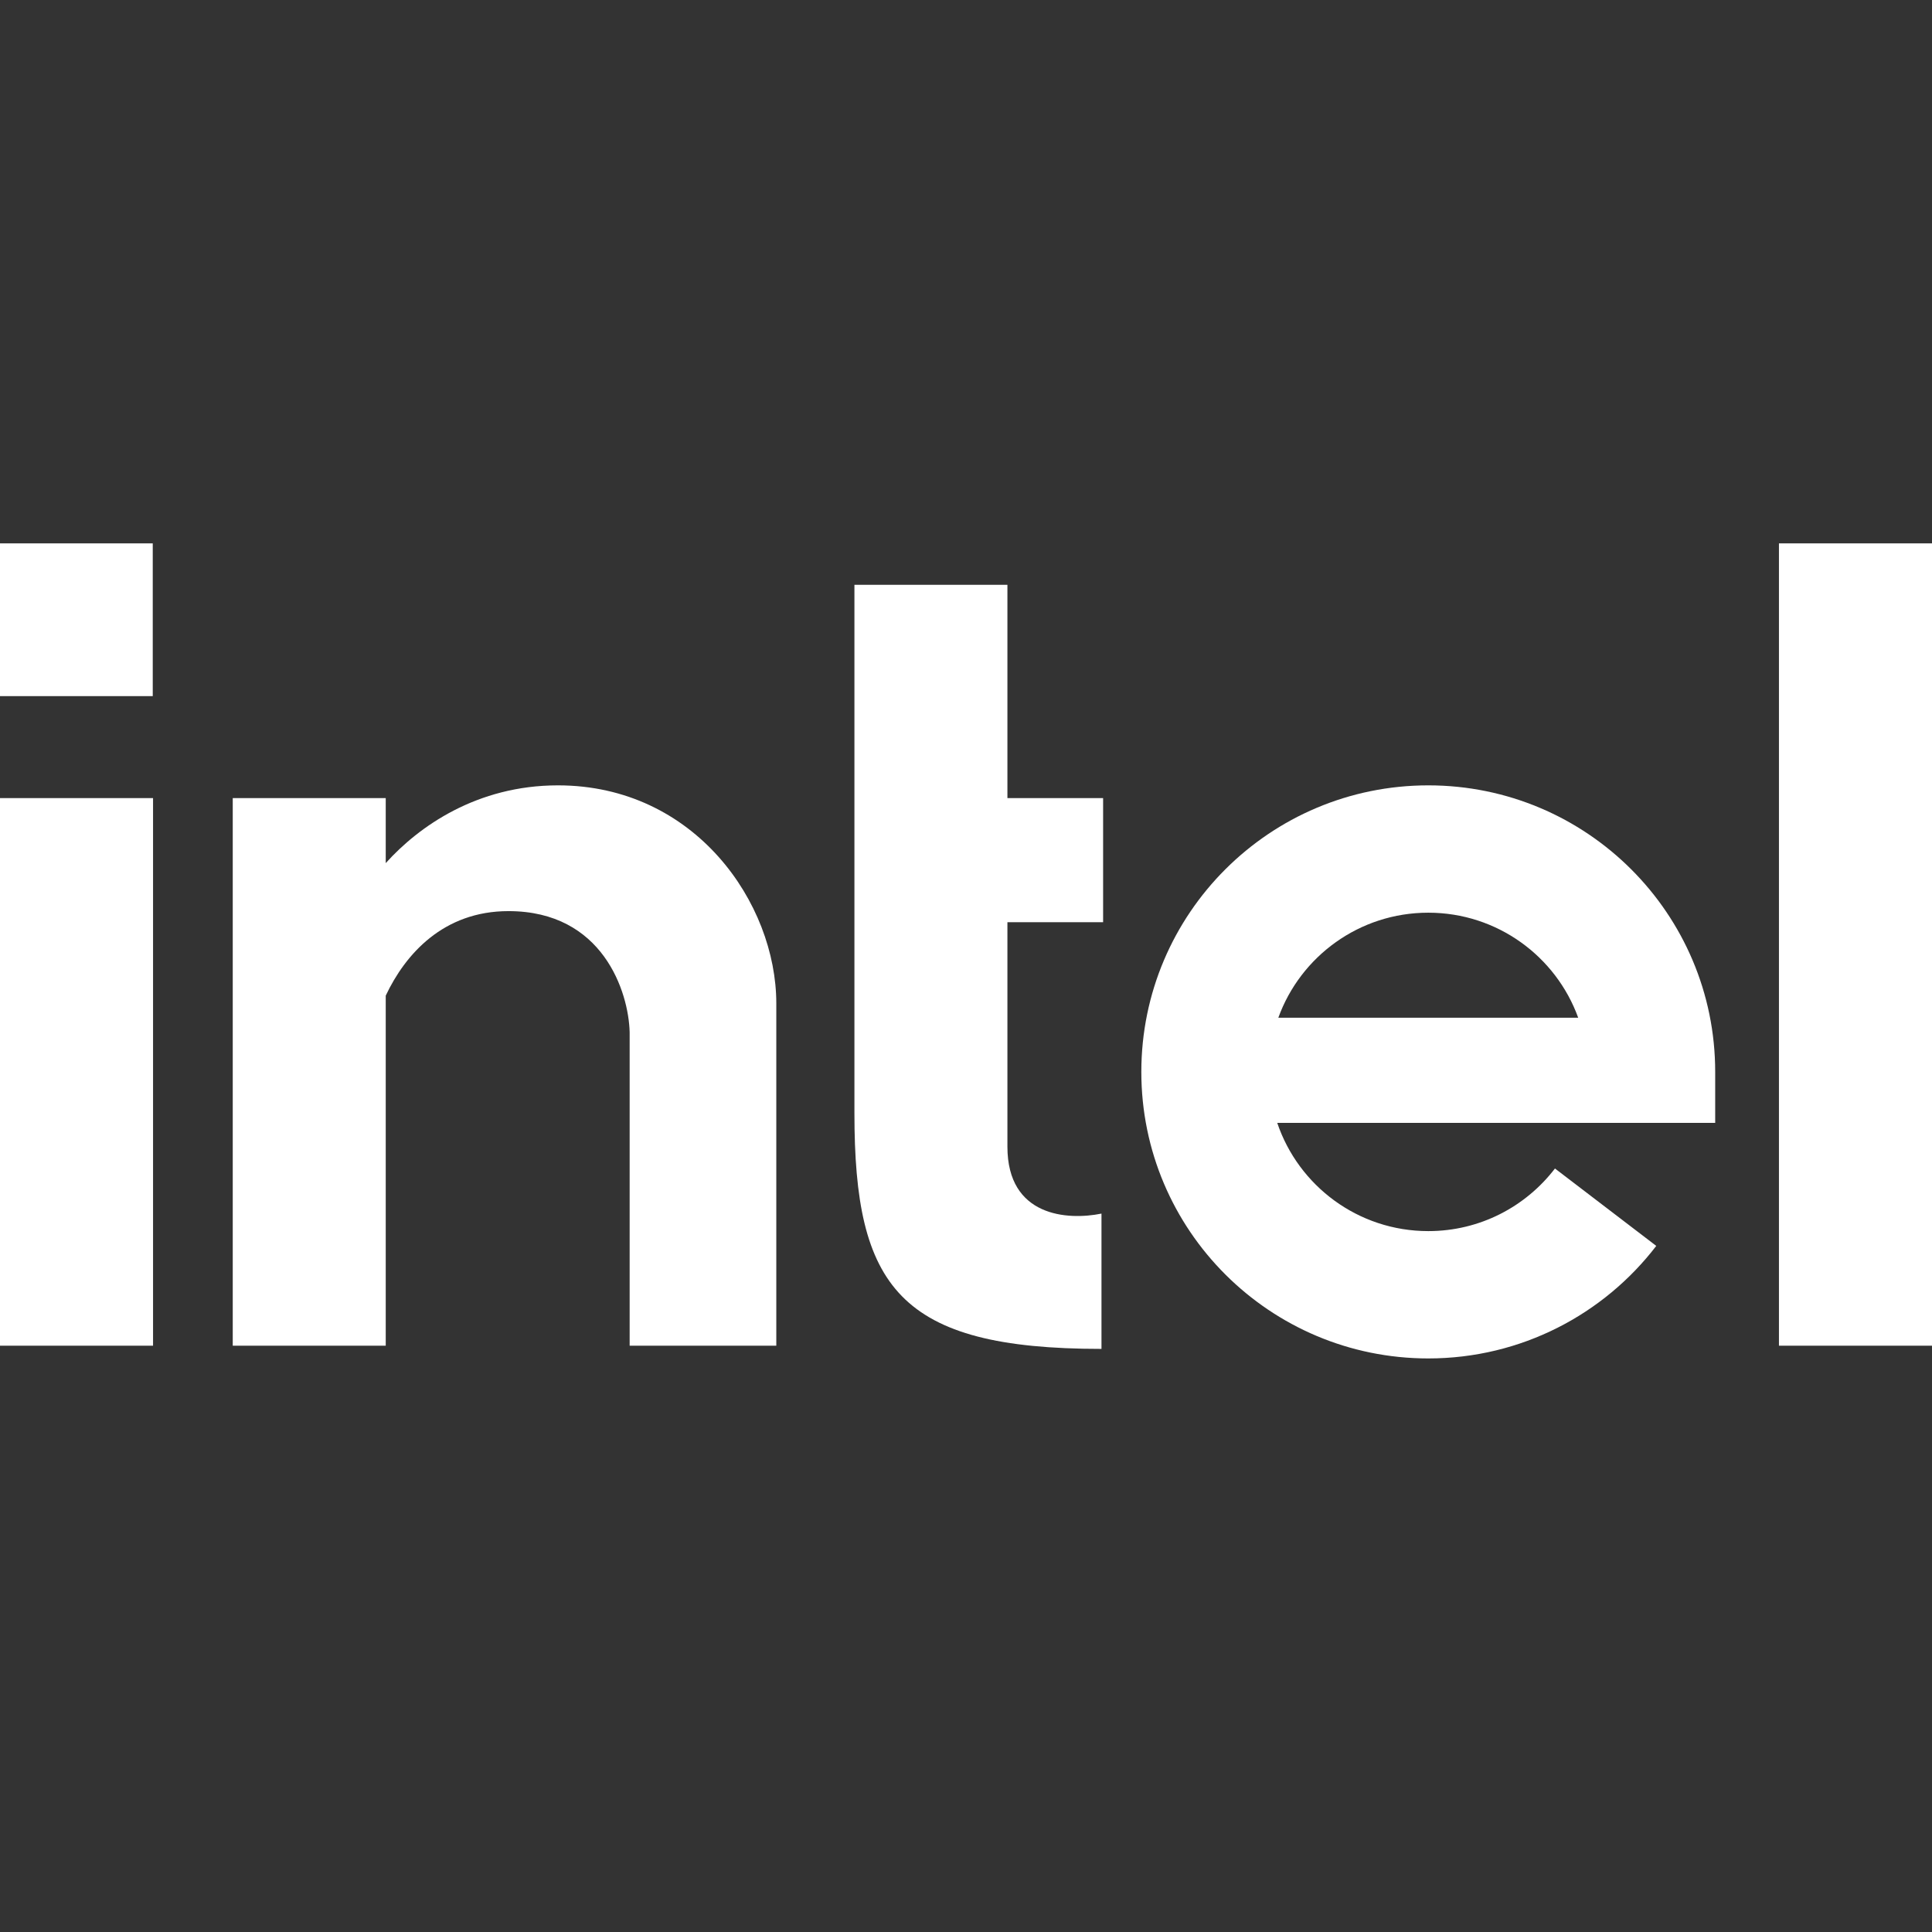
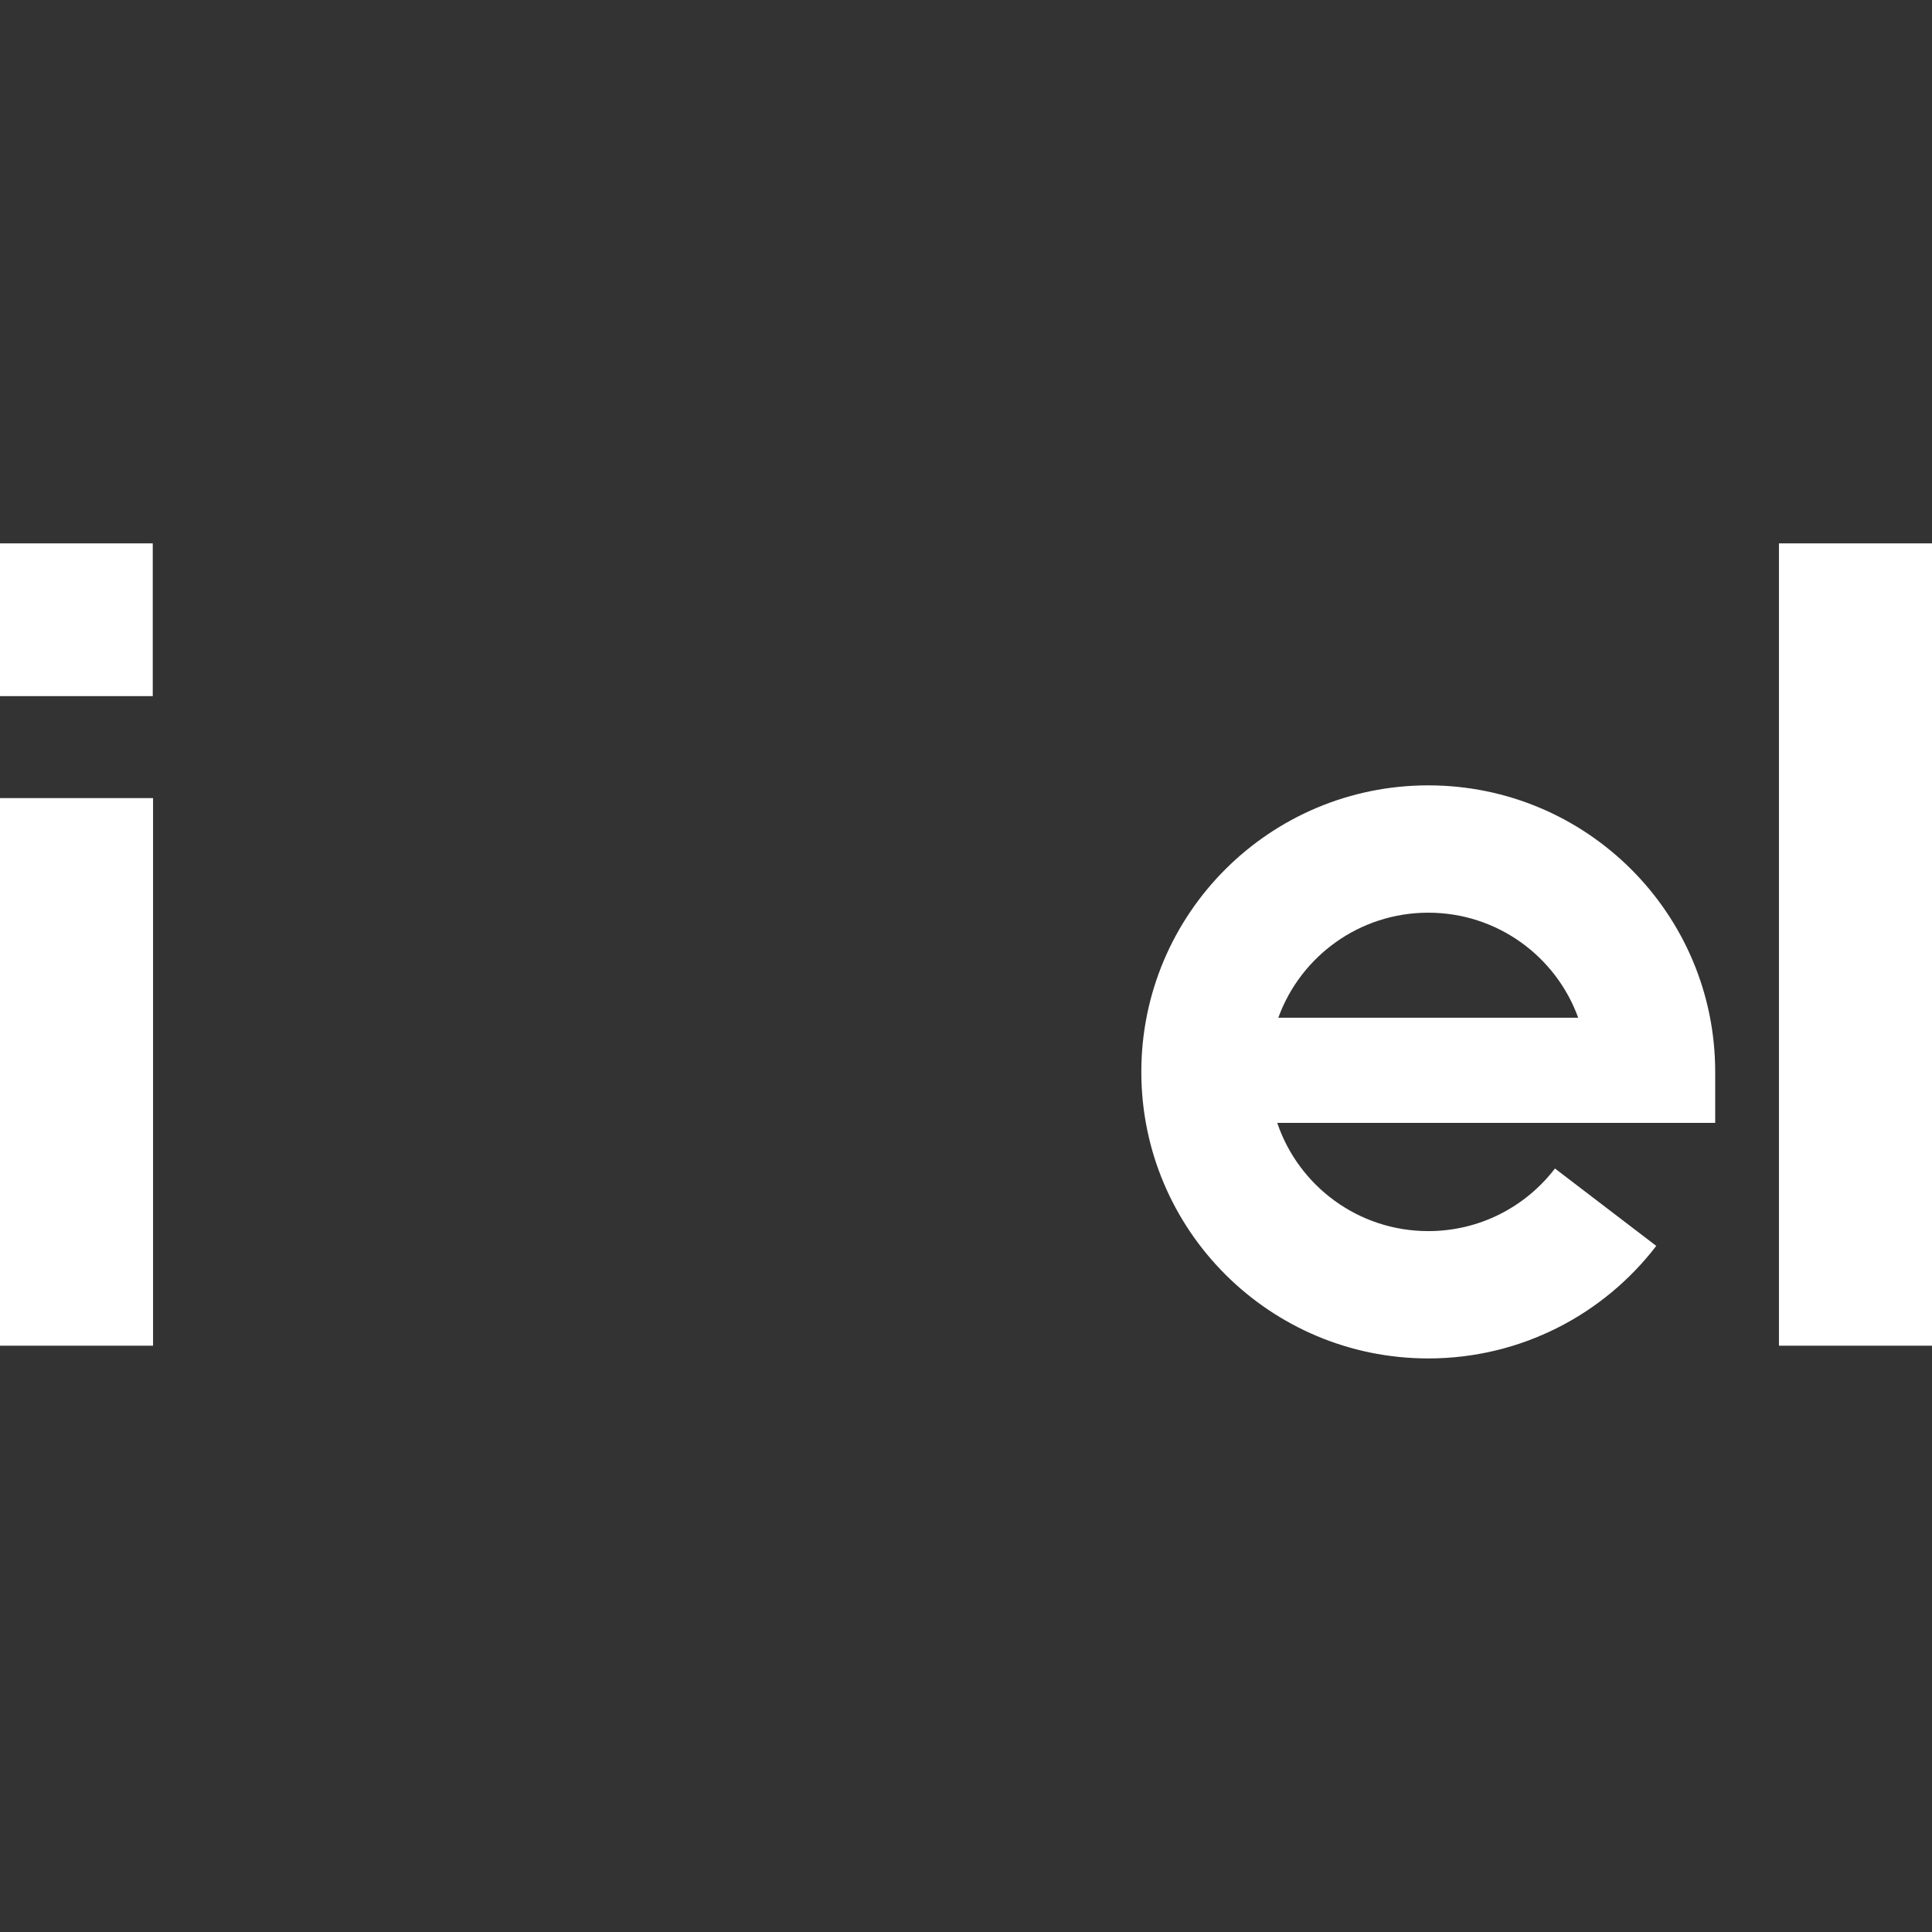
<svg xmlns="http://www.w3.org/2000/svg" width="32" height="32" viewBox="0 0 32 32" fill="none">
  <rect x="0" y="0" width="32" height="32" fill="#333333" stroke="none" />
  <g id="intel">
    <rect id="dot" y="9" width="2.53" height="2.53" fill="white" />
    <g id="logo">
      <path d="M32 9H29.465V22.289H32V9Z" fill="white" />
-       <path d="M14.152 9.686H16.686V13.219H18.271V15.275H16.686L16.686 18.993C16.686 20.153 17.681 20.215 18.244 20.101V22.342C14.886 22.342 14.152 21.314 14.152 18.44V9.686Z" fill="white" />
-       <path d="M6.389 14.296C6.936 13.688 7.899 13.008 9.241 13.008C11.511 13.008 12.858 14.959 12.858 16.62V22.289H10.429V17.095C10.411 16.427 9.985 15.091 8.422 15.091C7.343 15.091 6.713 15.804 6.389 16.491V22.289H3.855V13.219H6.389V14.296Z" fill="white" />
      <path d="M0 13.219H2.535V22.289H0V13.219Z" fill="white" />
      <path fill-rule="evenodd" clip-rule="evenodd" d="M21.155 18.598H28.409V17.754C28.409 15.133 26.282 13.008 23.657 13.008C21.032 13.008 18.904 15.133 18.904 17.754C18.904 20.375 21.032 22.5 23.657 22.5C25.197 22.5 26.566 21.767 27.433 20.636L25.755 19.354C25.271 19.986 24.511 20.391 23.657 20.391C22.494 20.391 21.507 19.64 21.155 18.598ZM26.14 16.857C25.773 15.842 24.8 15.117 23.657 15.117C22.514 15.117 21.54 15.842 21.173 16.857H26.14Z" fill="white" />
    </g>
  </g>
</svg>